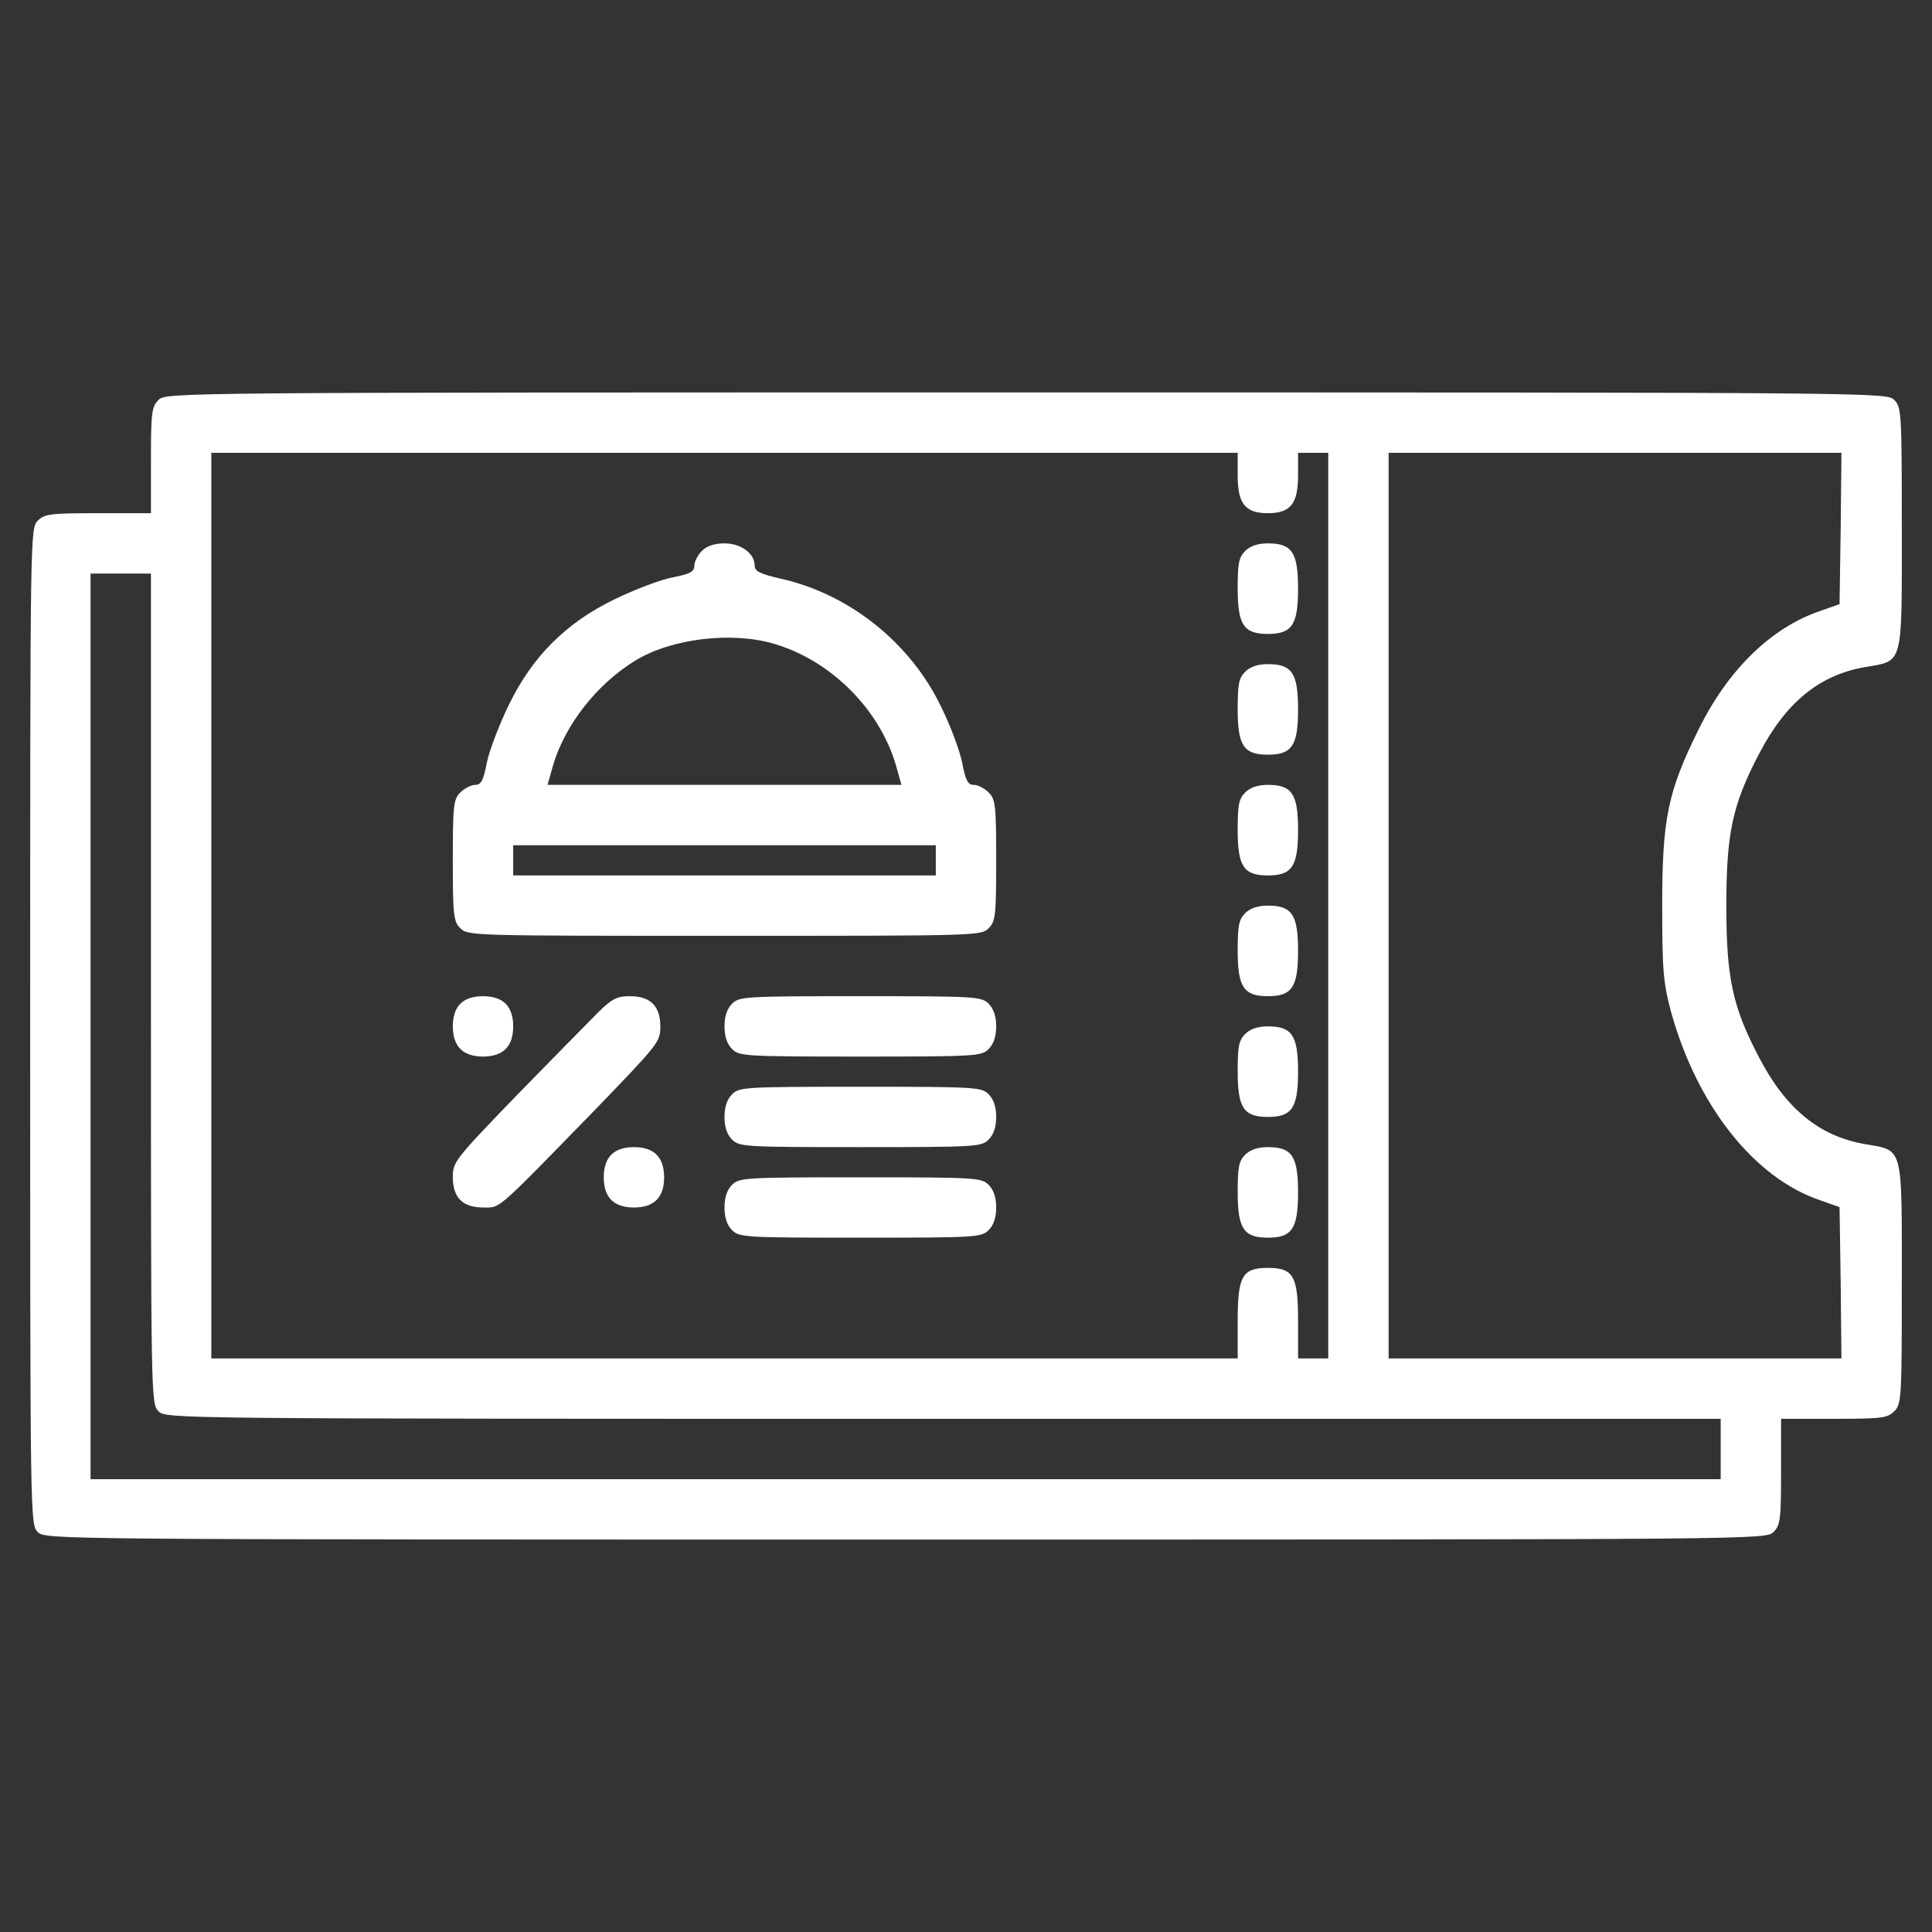
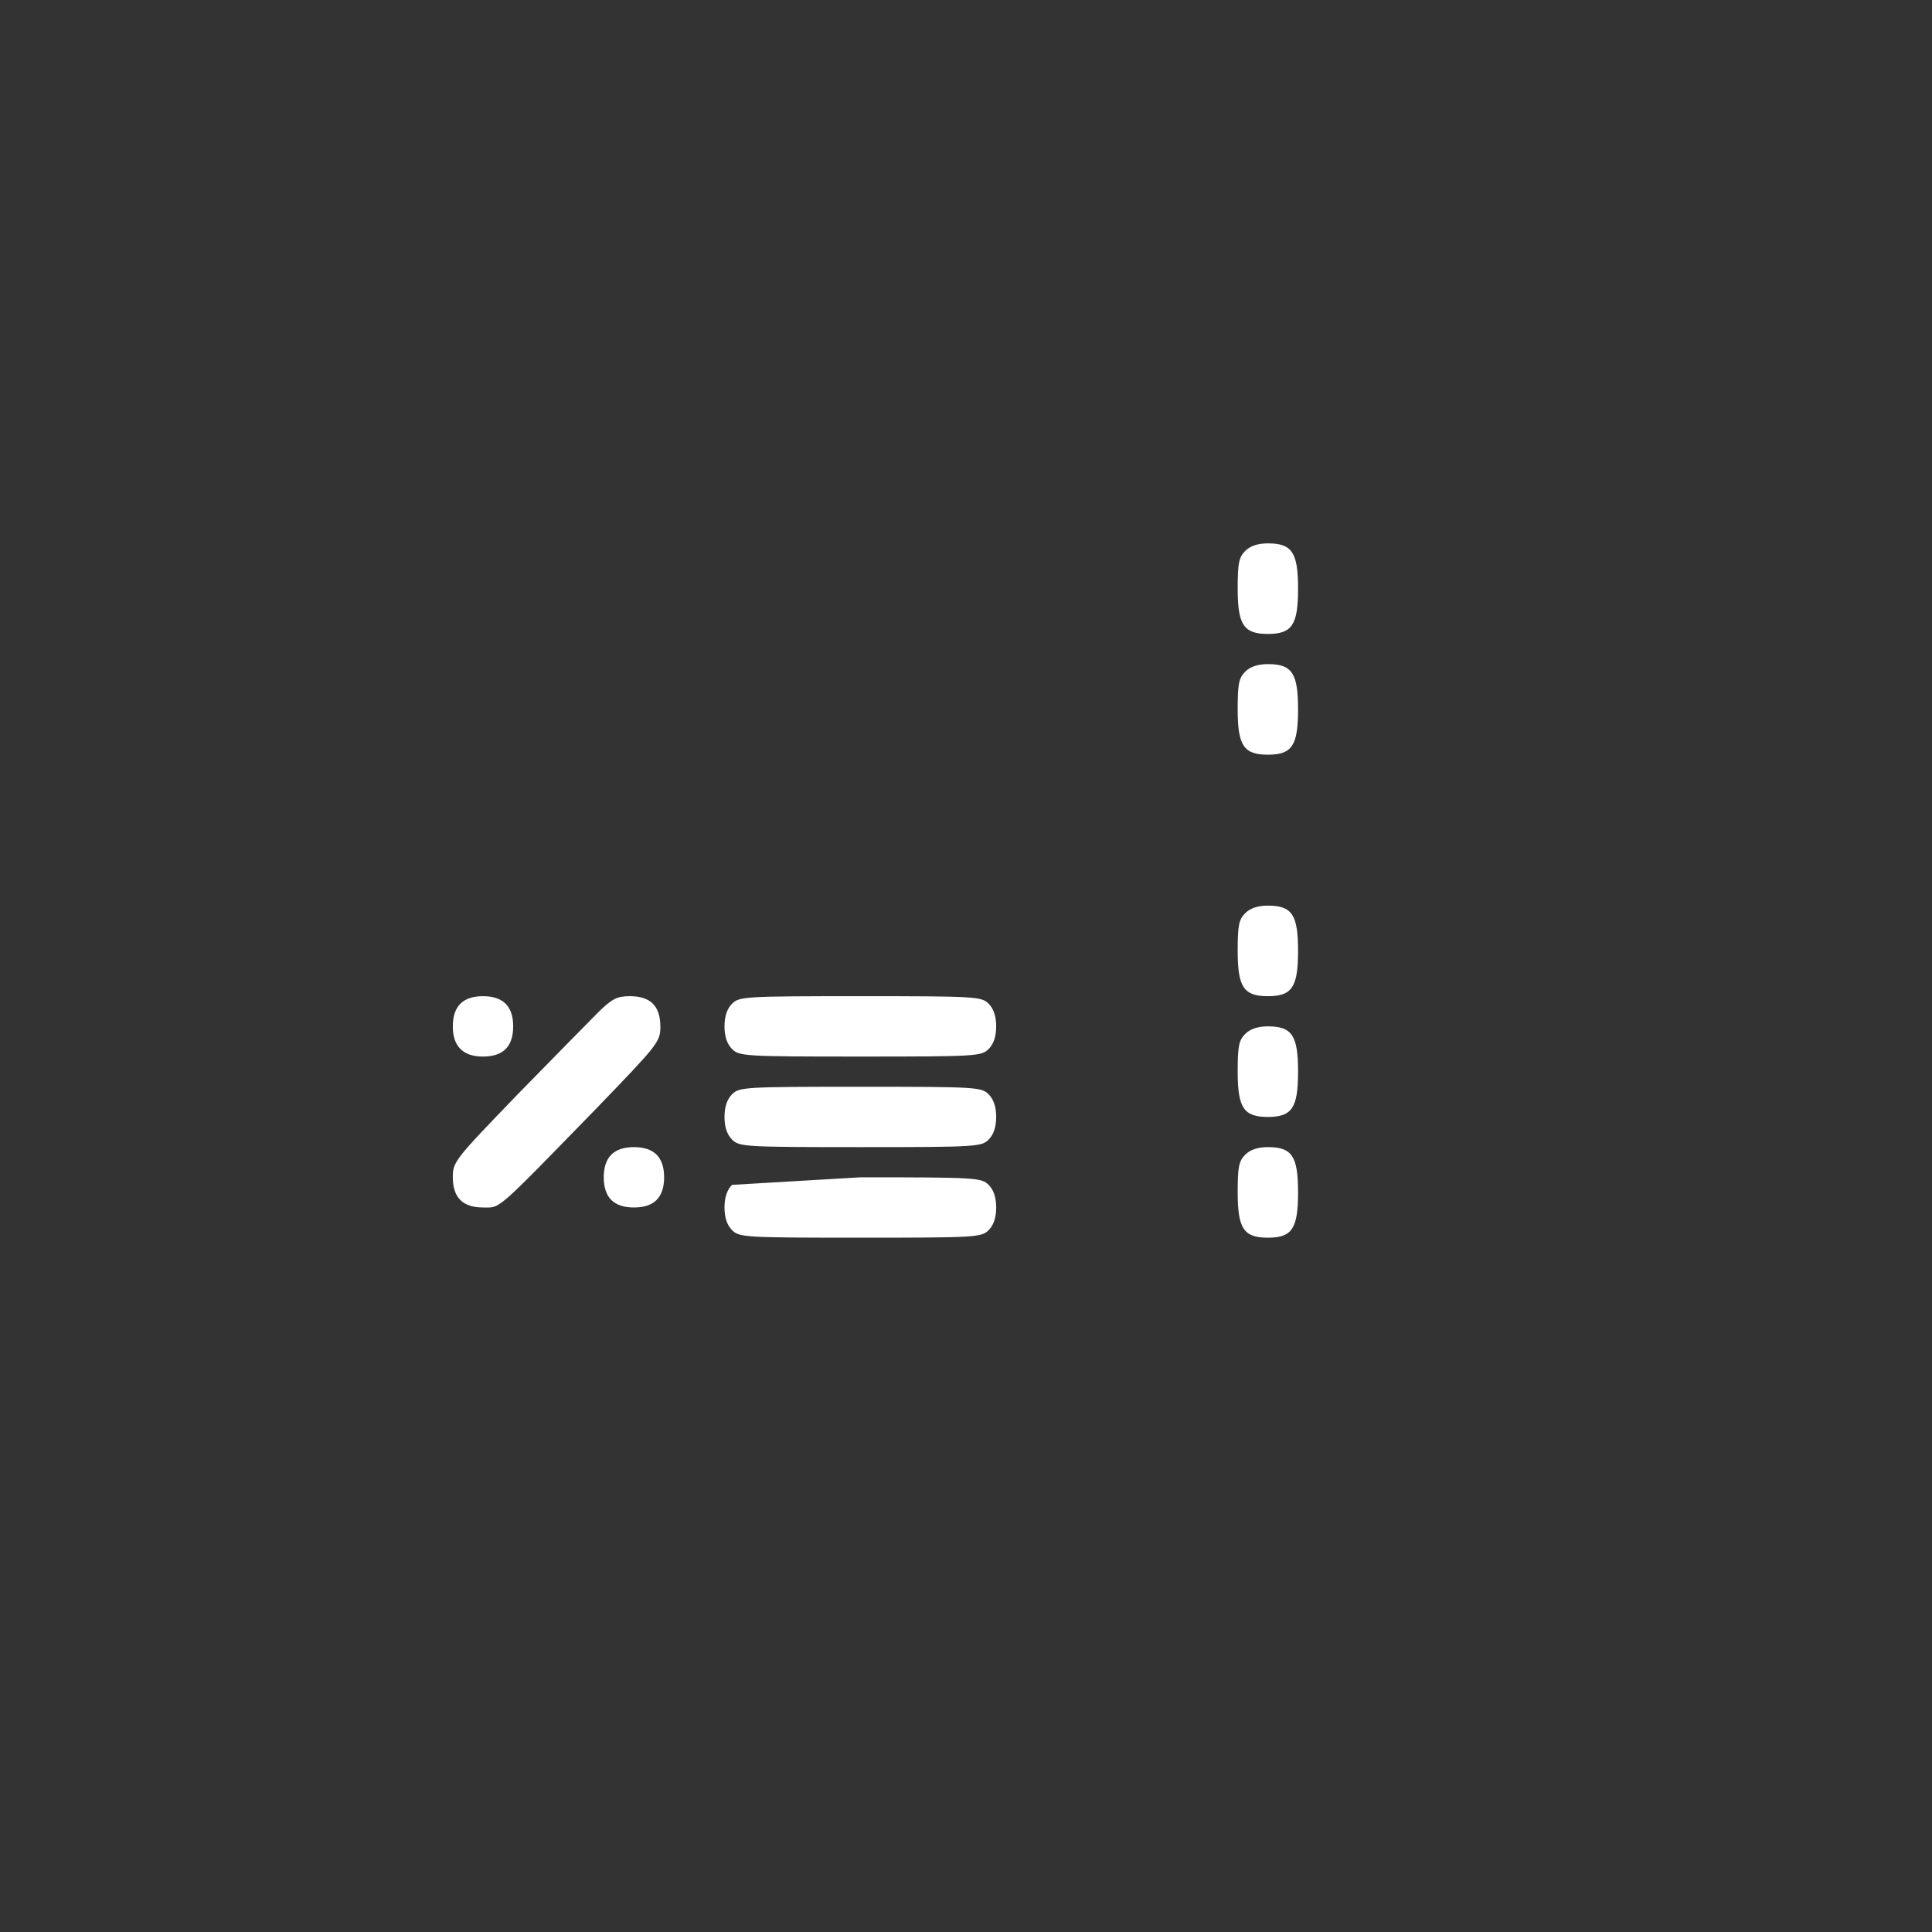
<svg xmlns="http://www.w3.org/2000/svg" width="462" height="462" viewBox="0 0 462 462" fill="none">
  <rect x="0" y="0" width="462" height="462" fill="#333333" stroke="none" />
-   <path d="M37.898 95.648C36.274 97.273 36.094 98.626 36.094 110.086V122.719H23.461C12.001 122.719 10.648 122.899 9.023 124.523C7.219 126.328 7.219 127.501 7.219 245.437C7.219 363.374 7.219 364.547 9.023 366.352C10.828 368.156 12.001 368.156 216.563 368.156C421.124 368.156 422.297 368.156 424.102 366.352C425.726 364.727 425.906 363.374 425.906 351.914V339.281H438.539C449.999 339.281 451.352 339.101 452.977 337.477C454.691 335.762 454.781 334.499 454.781 306.797C454.781 273.5 455.232 275.215 445.938 273.591C435.02 271.696 426.989 265.109 420.582 252.746C414.266 240.655 412.822 233.797 412.822 216.562C412.822 199.328 414.266 192.47 420.582 180.379C426.989 168.016 435.02 161.429 445.938 159.534C455.232 157.91 454.781 159.625 454.781 126.328C454.781 98.626 454.691 97.363 452.977 95.648C451.172 93.844 449.999 93.844 245.438 93.844C40.876 93.844 39.703 93.844 37.898 95.648ZM295.969 113.695C295.969 120.463 297.773 122.719 303.188 122.719C308.602 122.719 310.406 120.463 310.406 113.695V108.281H314.016H317.625V216.562V324.844H314.016H310.406V315.82C310.406 305.173 309.323 303.187 303.188 303.187C297.052 303.187 295.969 305.173 295.969 315.82V324.844H173.25H50.531V216.562V108.281H173.25H295.969V113.695ZM440.163 126.418L439.893 144.465L435.291 146.089C423.56 150.06 413.183 160.166 406.145 174.513C398.836 189.312 397.482 195.718 397.482 216.562C397.482 232.263 397.753 234.97 399.558 241.828C405.784 264.387 419.5 281.712 435.291 287.036L439.893 288.66L440.163 306.707L440.344 324.844H386.203H332.063V216.562V108.281H386.203H440.344L440.163 126.418ZM36.094 236.414C36.094 334.499 36.094 335.672 37.898 337.477C39.703 339.281 40.876 339.281 225.586 339.281H411.469V346.5V353.719H216.563H21.656V245.437V137.156H28.875H36.094V236.414Z" fill="white" />
-   <path d="M167.836 131.742C166.843 132.735 166.031 134.359 166.031 135.261C166.031 136.705 165.039 137.246 160.888 138.059C158 138.6 151.864 140.946 147.172 143.202C135.352 148.887 127.23 157.008 121.546 168.829C119.29 173.521 116.944 179.657 116.402 182.454C115.59 186.695 115.049 187.687 113.605 187.687C112.703 187.687 111.079 188.5 110.086 189.492C108.462 191.116 108.281 192.47 108.281 205.734C108.281 218.999 108.462 220.352 110.086 221.977C111.891 223.781 113.064 223.781 173.25 223.781C233.436 223.781 234.609 223.781 236.414 221.977C238.038 220.352 238.219 218.999 238.219 205.734C238.219 192.47 238.038 191.116 236.414 189.492C235.421 188.5 233.797 187.687 232.895 187.687C231.451 187.687 230.91 186.695 230.098 182.454C229.556 179.657 227.3 173.521 225.045 169.009C217.736 153.759 203.208 142.119 186.875 138.42C181.732 137.246 180.469 136.615 180.469 135.261C180.469 132.374 177.22 129.937 173.25 129.937C170.814 129.937 169.009 130.569 167.836 131.742ZM185.071 153.94C198.606 157.91 210.246 169.46 214.216 182.905L215.57 187.687H173.25H130.93L132.284 182.905C135.171 173.25 142.751 163.595 151.864 158C160.527 152.677 174.874 150.962 185.071 153.94ZM223.781 205.734V209.344H173.25H122.719V205.734V202.125H173.25H223.781V205.734Z" fill="white" />
  <path d="M297.773 131.742C296.239 133.276 295.969 134.72 295.969 140.766C295.969 149.428 297.413 151.594 303.188 151.594C308.963 151.594 310.406 149.428 310.406 140.766C310.406 132.103 308.963 129.937 303.188 129.937C300.751 129.937 298.946 130.569 297.773 131.742Z" fill="white" />
  <path d="M297.773 160.617C296.239 162.151 295.969 163.595 295.969 169.641C295.969 178.303 297.413 180.469 303.188 180.469C308.963 180.469 310.406 178.303 310.406 169.641C310.406 160.978 308.963 158.812 303.188 158.812C300.751 158.812 298.946 159.444 297.773 160.617Z" fill="white" />
-   <path d="M297.773 189.492C296.239 191.026 295.969 192.47 295.969 198.516C295.969 207.178 297.413 209.344 303.188 209.344C308.963 209.344 310.406 207.178 310.406 198.516C310.406 189.853 308.963 187.687 303.188 187.687C300.751 187.687 298.946 188.319 297.773 189.492Z" fill="white" />
  <path d="M297.773 218.367C296.239 219.901 295.969 221.345 295.969 227.391C295.969 236.053 297.413 238.219 303.188 238.219C308.963 238.219 310.406 236.053 310.406 227.391C310.406 218.728 308.963 216.562 303.188 216.562C300.751 216.562 298.946 217.194 297.773 218.367Z" fill="white" />
  <path d="M110.086 240.023C108.913 241.196 108.281 243.001 108.281 245.437C108.281 250.22 110.718 252.656 115.5 252.656C117.936 252.656 119.741 252.025 120.914 250.852C122.087 249.679 122.719 247.874 122.719 245.437C122.719 243.001 122.087 241.196 120.914 240.023C119.741 238.85 117.936 238.219 115.5 238.219C113.064 238.219 111.259 238.85 110.086 240.023Z" fill="white" />
  <path d="M143.112 242.009C140.946 244.174 132.284 253.017 123.711 261.77C108.823 277.2 108.281 277.832 108.281 281.441C108.281 286.404 110.627 288.75 115.59 288.75C119.741 288.75 118.297 290.013 142.48 265.199C157.369 249.769 157.91 249.137 157.91 245.528C157.91 240.565 155.564 238.219 150.601 238.219C147.533 238.219 146.36 238.85 143.112 242.009Z" fill="white" />
  <path d="M175.055 240.023C173.882 241.196 173.25 243.001 173.25 245.437C173.25 247.874 173.882 249.679 175.055 250.852C176.769 252.566 178.032 252.656 205.734 252.656C233.436 252.656 234.7 252.566 236.414 250.852C237.587 249.679 238.219 247.874 238.219 245.437C238.219 243.001 237.587 241.196 236.414 240.023C234.7 238.309 233.436 238.219 205.734 238.219C178.032 238.219 176.769 238.309 175.055 240.023Z" fill="white" />
  <path d="M297.773 247.242C296.239 248.776 295.969 250.22 295.969 256.266C295.969 264.928 297.413 267.094 303.188 267.094C308.963 267.094 310.406 264.928 310.406 256.266C310.406 247.603 308.963 245.437 303.188 245.437C300.751 245.437 298.946 246.069 297.773 247.242Z" fill="white" />
  <path d="M175.055 261.68C173.882 262.853 173.25 264.657 173.25 267.094C173.25 269.53 173.882 271.335 175.055 272.508C176.769 274.222 178.032 274.312 205.734 274.312C233.436 274.312 234.7 274.222 236.414 272.508C237.587 271.335 238.219 269.53 238.219 267.094C238.219 264.657 237.587 262.853 236.414 261.68C234.7 259.965 233.436 259.875 205.734 259.875C178.032 259.875 176.769 259.965 175.055 261.68Z" fill="white" />
  <path d="M146.18 276.117C145.007 277.29 144.375 279.095 144.375 281.531C144.375 283.968 145.007 285.772 146.18 286.945C147.353 288.118 149.157 288.75 151.594 288.75C154.03 288.75 155.835 288.118 157.008 286.945C158.181 285.772 158.813 283.968 158.813 281.531C158.813 279.095 158.181 277.29 157.008 276.117C155.835 274.944 154.03 274.312 151.594 274.312C149.157 274.312 147.353 274.944 146.18 276.117Z" fill="white" />
  <path d="M297.773 276.117C296.239 277.651 295.969 279.095 295.969 285.141C295.969 293.803 297.413 295.969 303.188 295.969C308.963 295.969 310.406 293.803 310.406 285.141C310.406 276.478 308.963 274.312 303.188 274.312C300.751 274.312 298.946 274.944 297.773 276.117Z" fill="white" />
-   <path d="M175.055 283.336C173.882 284.509 173.25 286.314 173.25 288.75C173.25 291.186 173.882 292.991 175.055 294.164C176.769 295.879 178.032 295.969 205.734 295.969C233.436 295.969 234.7 295.879 236.414 294.164C237.587 292.991 238.219 291.186 238.219 288.75C238.219 286.314 237.587 284.509 236.414 283.336C234.7 281.621 233.436 281.531 205.734 281.531C178.032 281.531 176.769 281.621 175.055 283.336Z" fill="white" />
+   <path d="M175.055 283.336C173.882 284.509 173.25 286.314 173.25 288.75C173.25 291.186 173.882 292.991 175.055 294.164C176.769 295.879 178.032 295.969 205.734 295.969C233.436 295.969 234.7 295.879 236.414 294.164C237.587 292.991 238.219 291.186 238.219 288.75C238.219 286.314 237.587 284.509 236.414 283.336C234.7 281.621 233.436 281.531 205.734 281.531Z" fill="white" />
</svg>